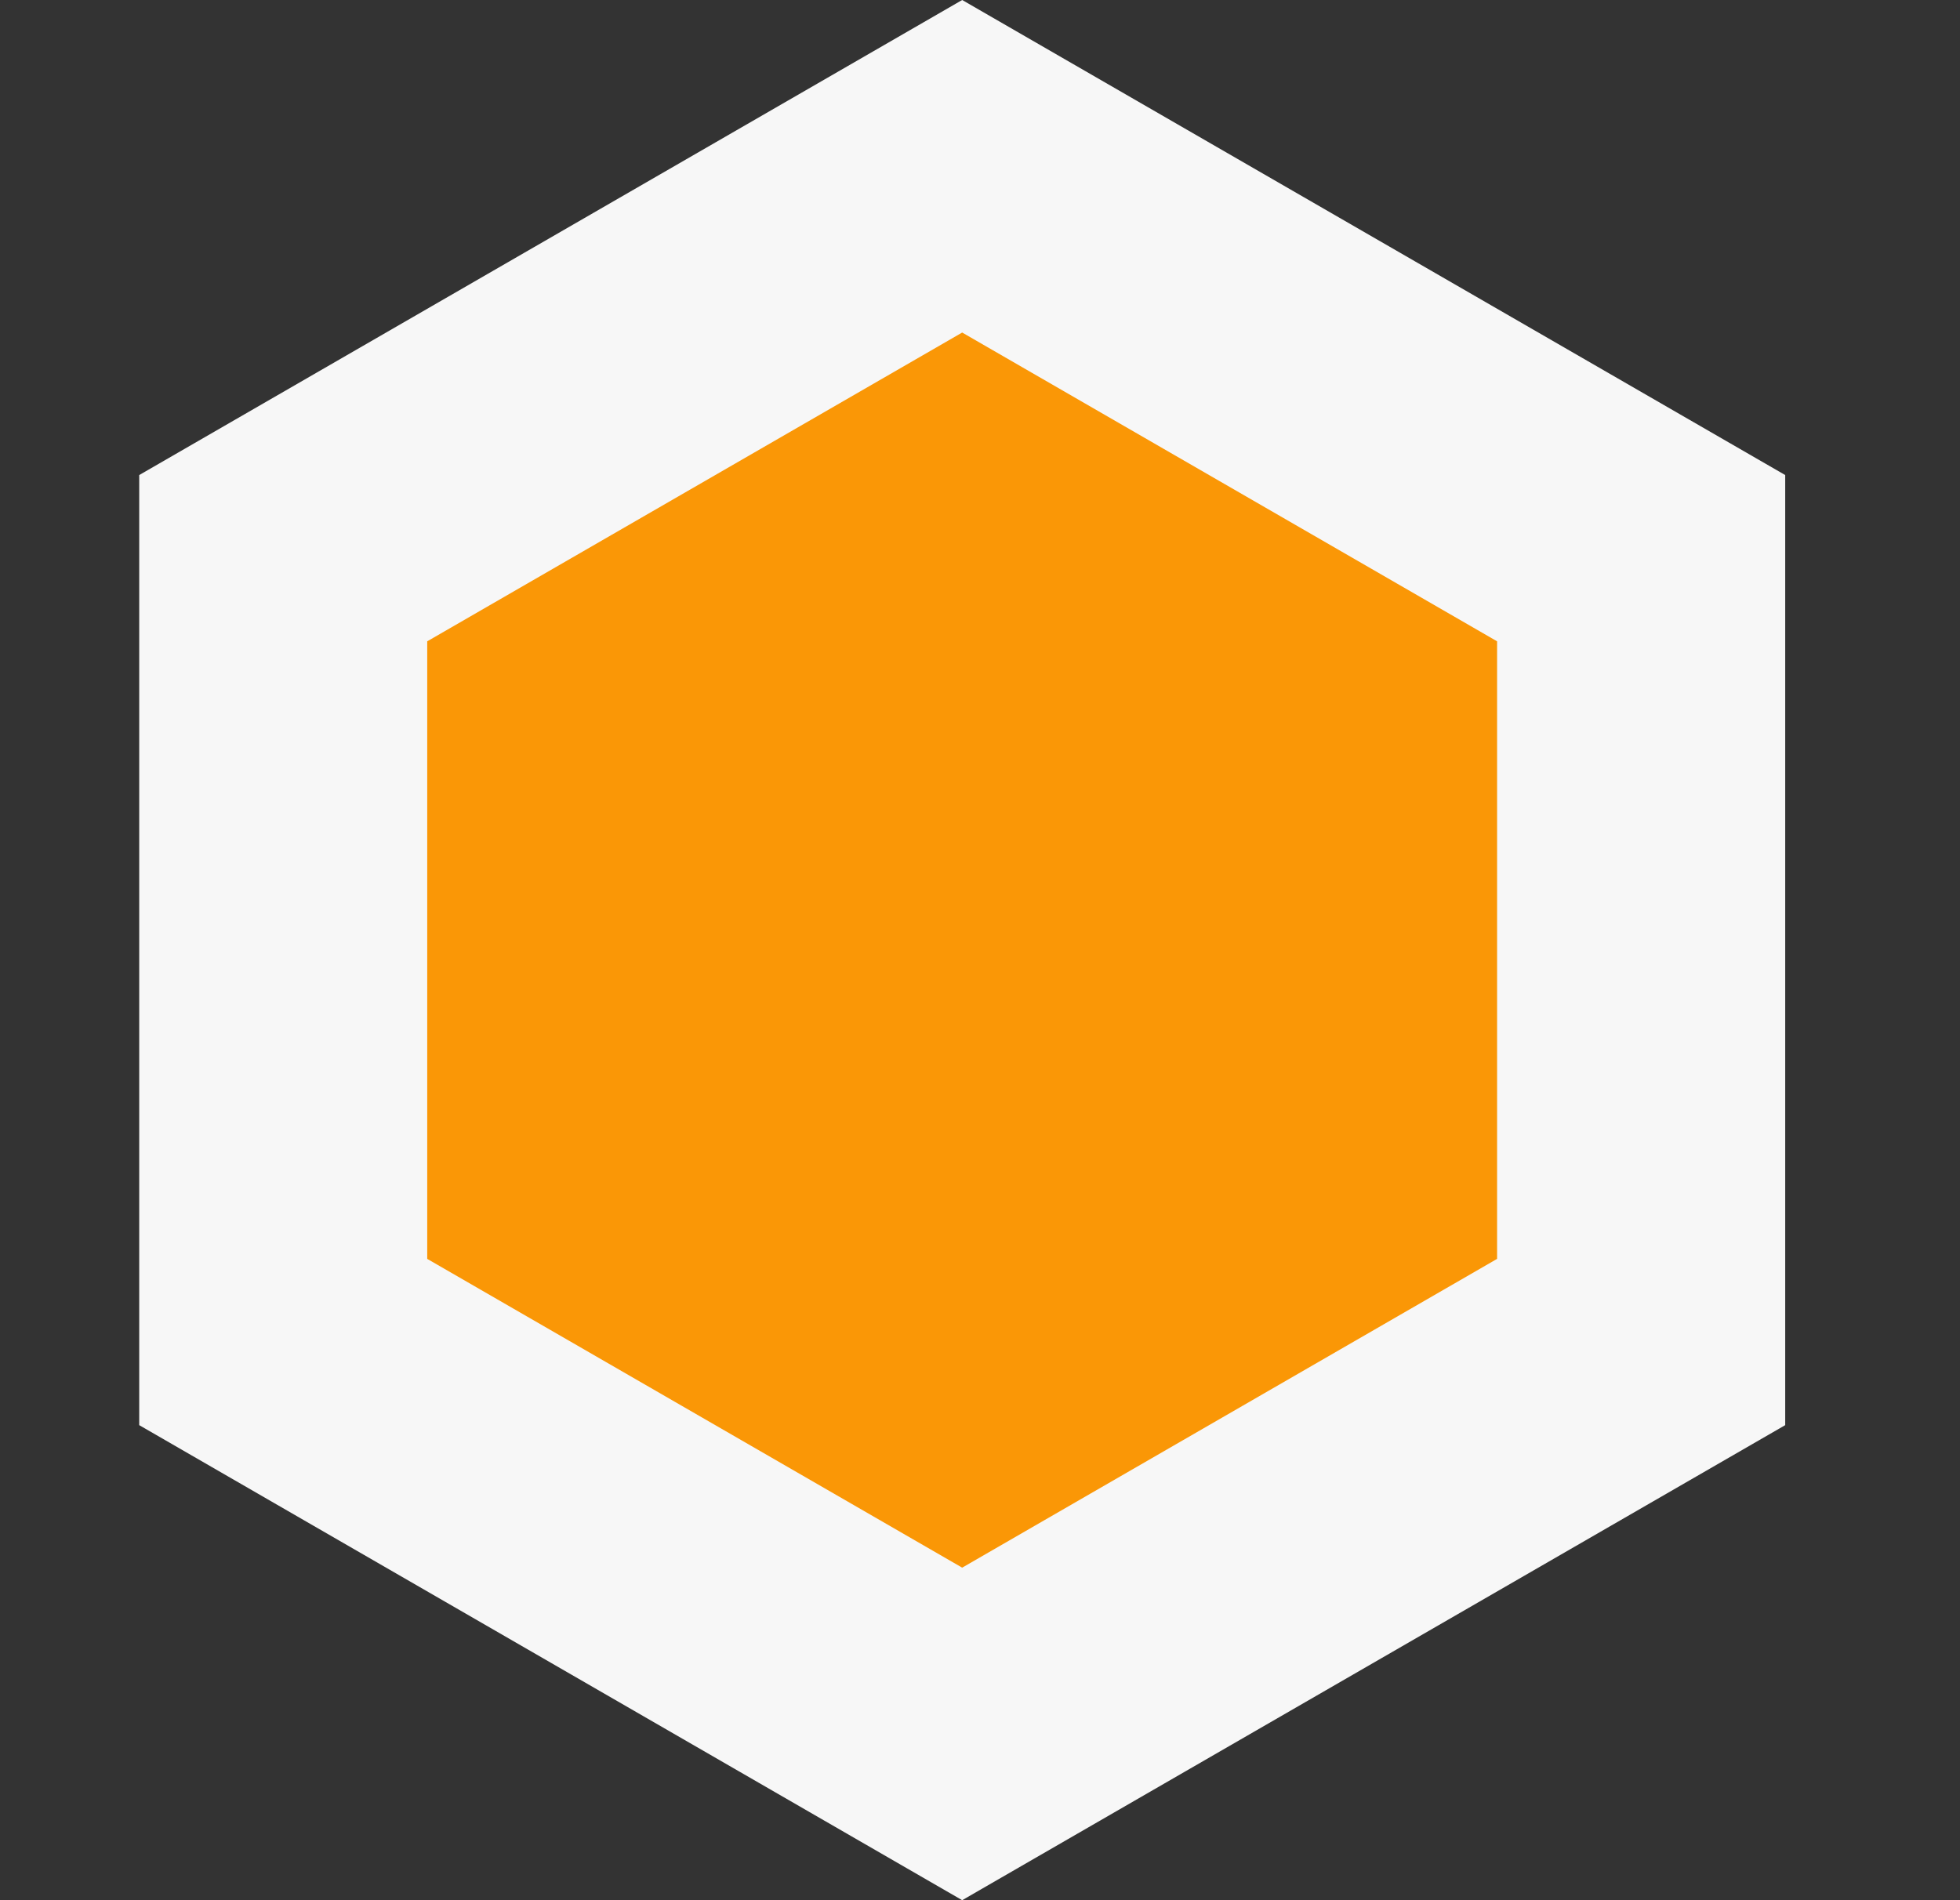
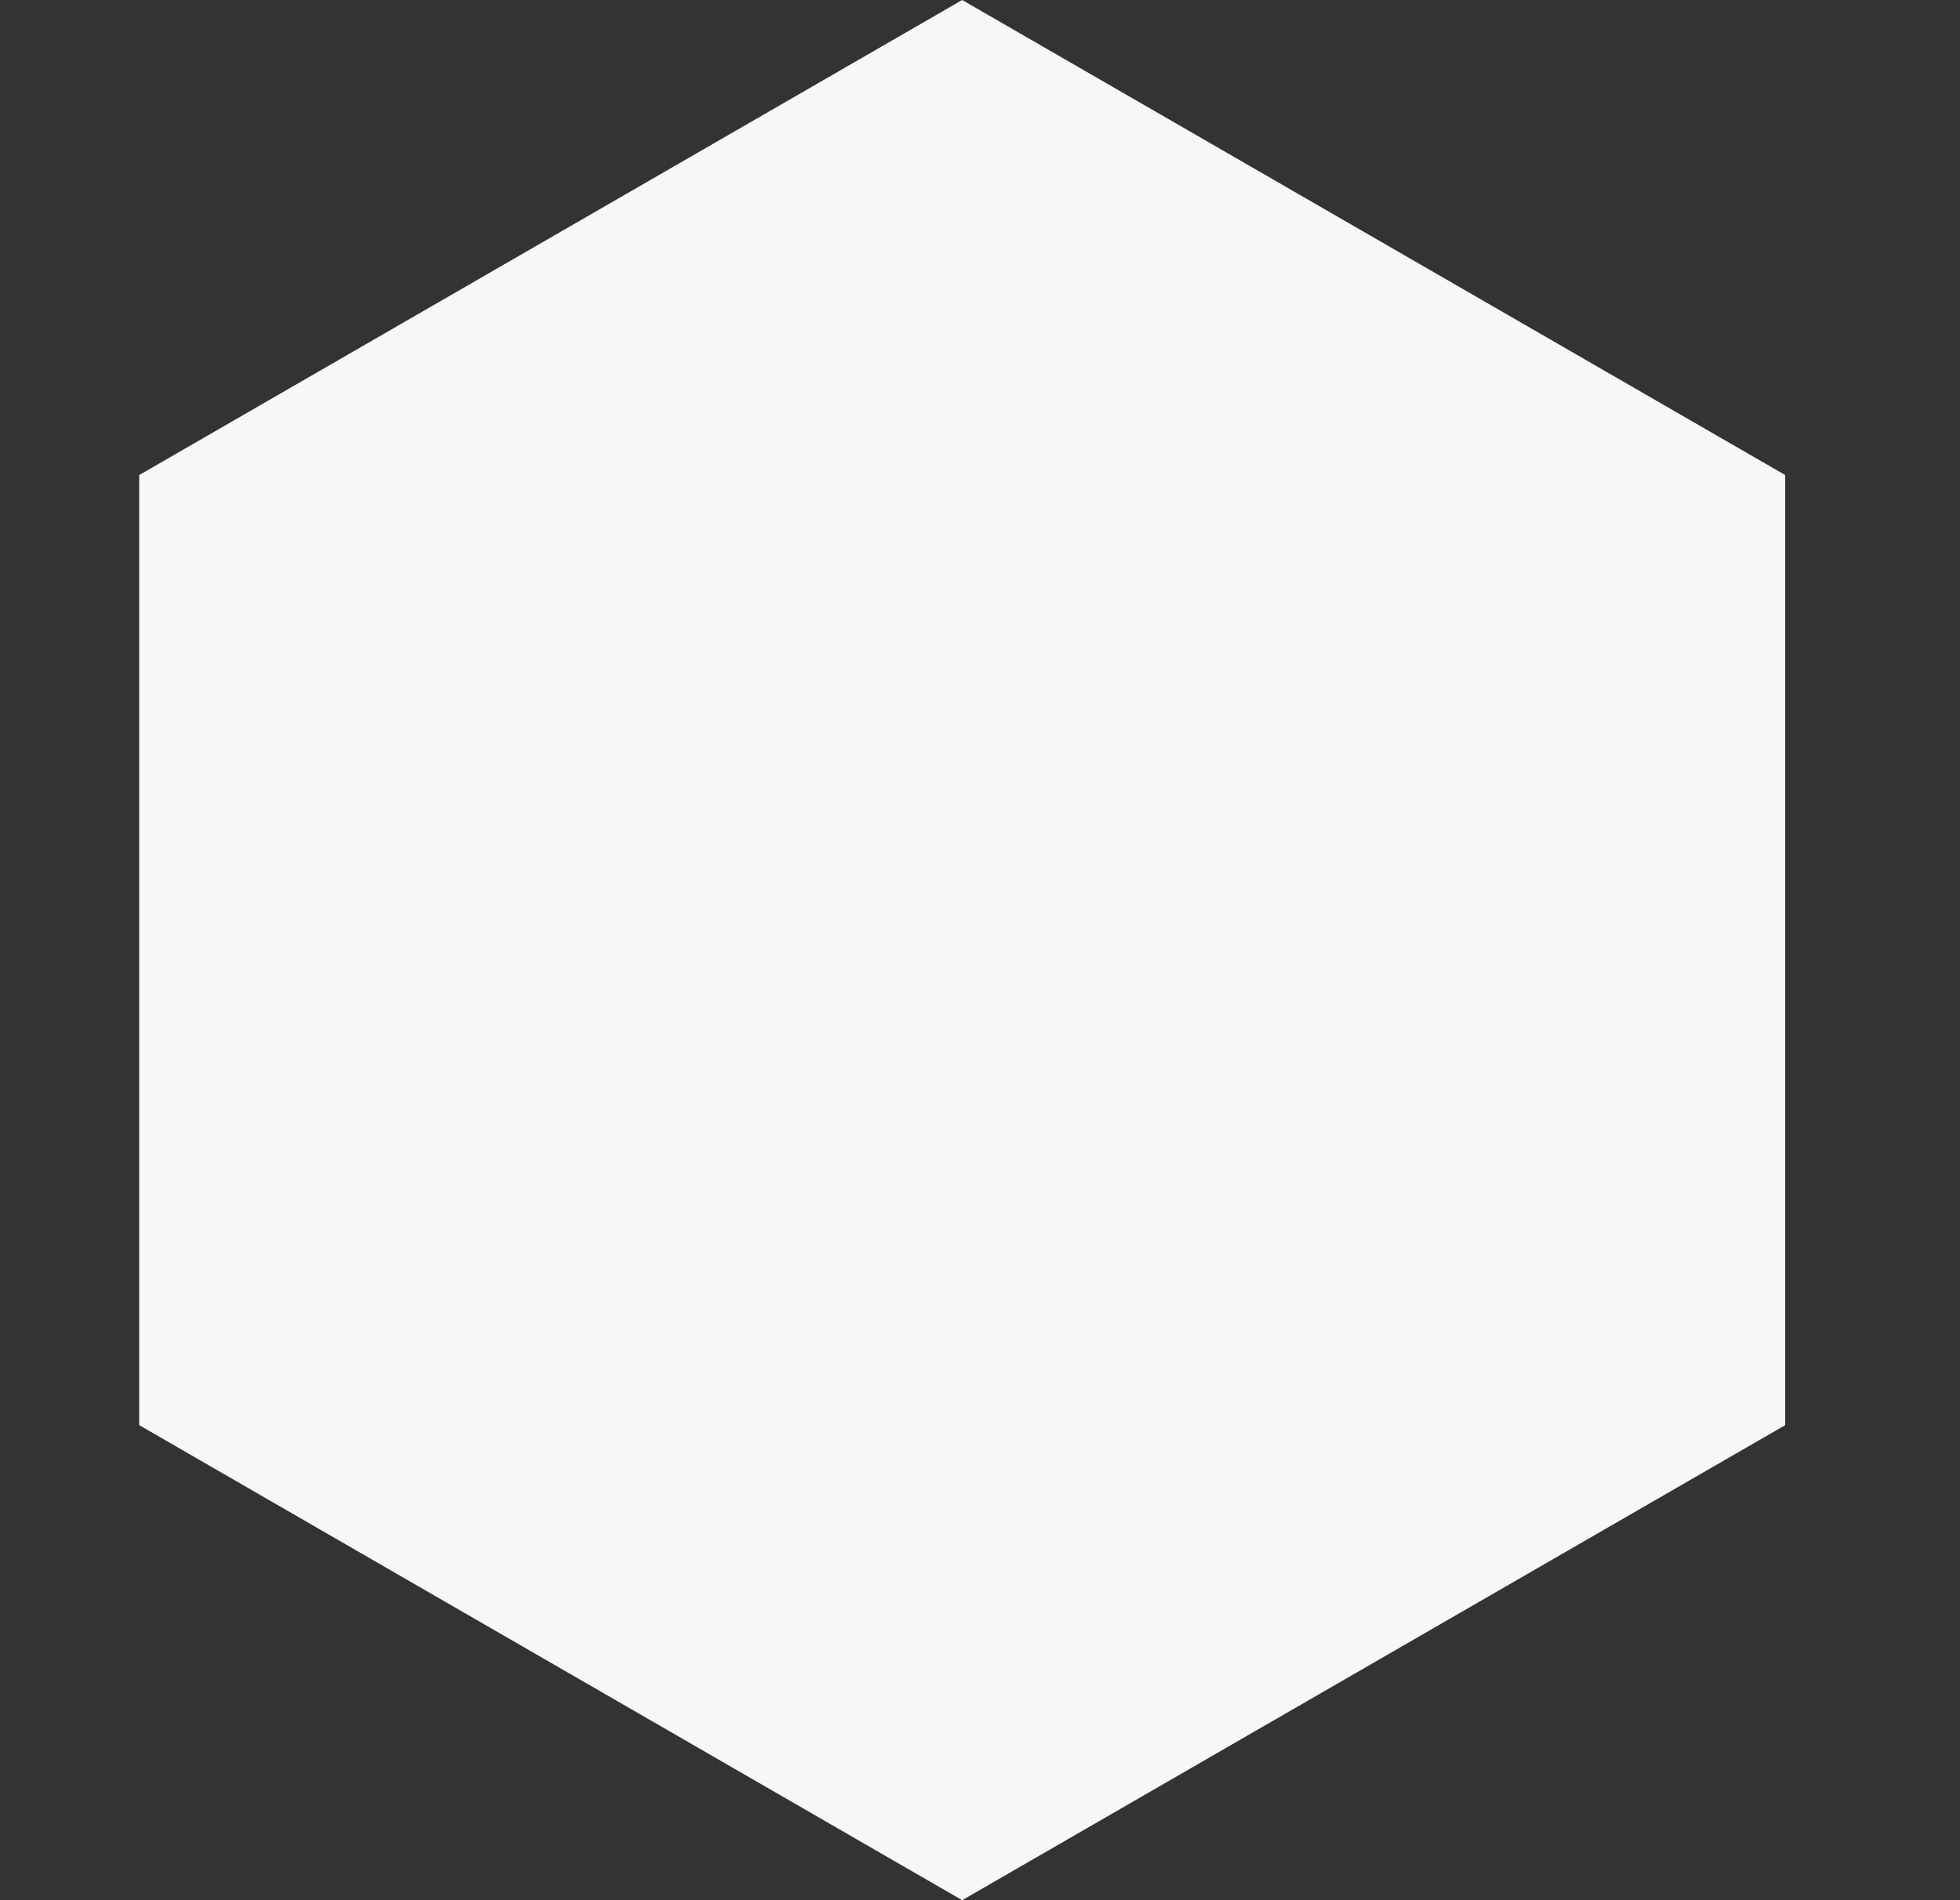
<svg xmlns="http://www.w3.org/2000/svg" width="33" height="32" viewBox="0 0 33 32" fill="none">
  <rect x="0" y="0" width="33" height="32" fill="#333333" stroke="none" />
  <path d="M16.2 0L30.057 8V24L16.2 32L2.344 24V8L16.2 0Z" fill="#F7F7F7" />
-   <path d="M16.2 5.6L25.206 10.8V21.2L16.2 26.4L7.193 21.2V10.8L16.2 5.6Z" fill="#fa9706" />
</svg>